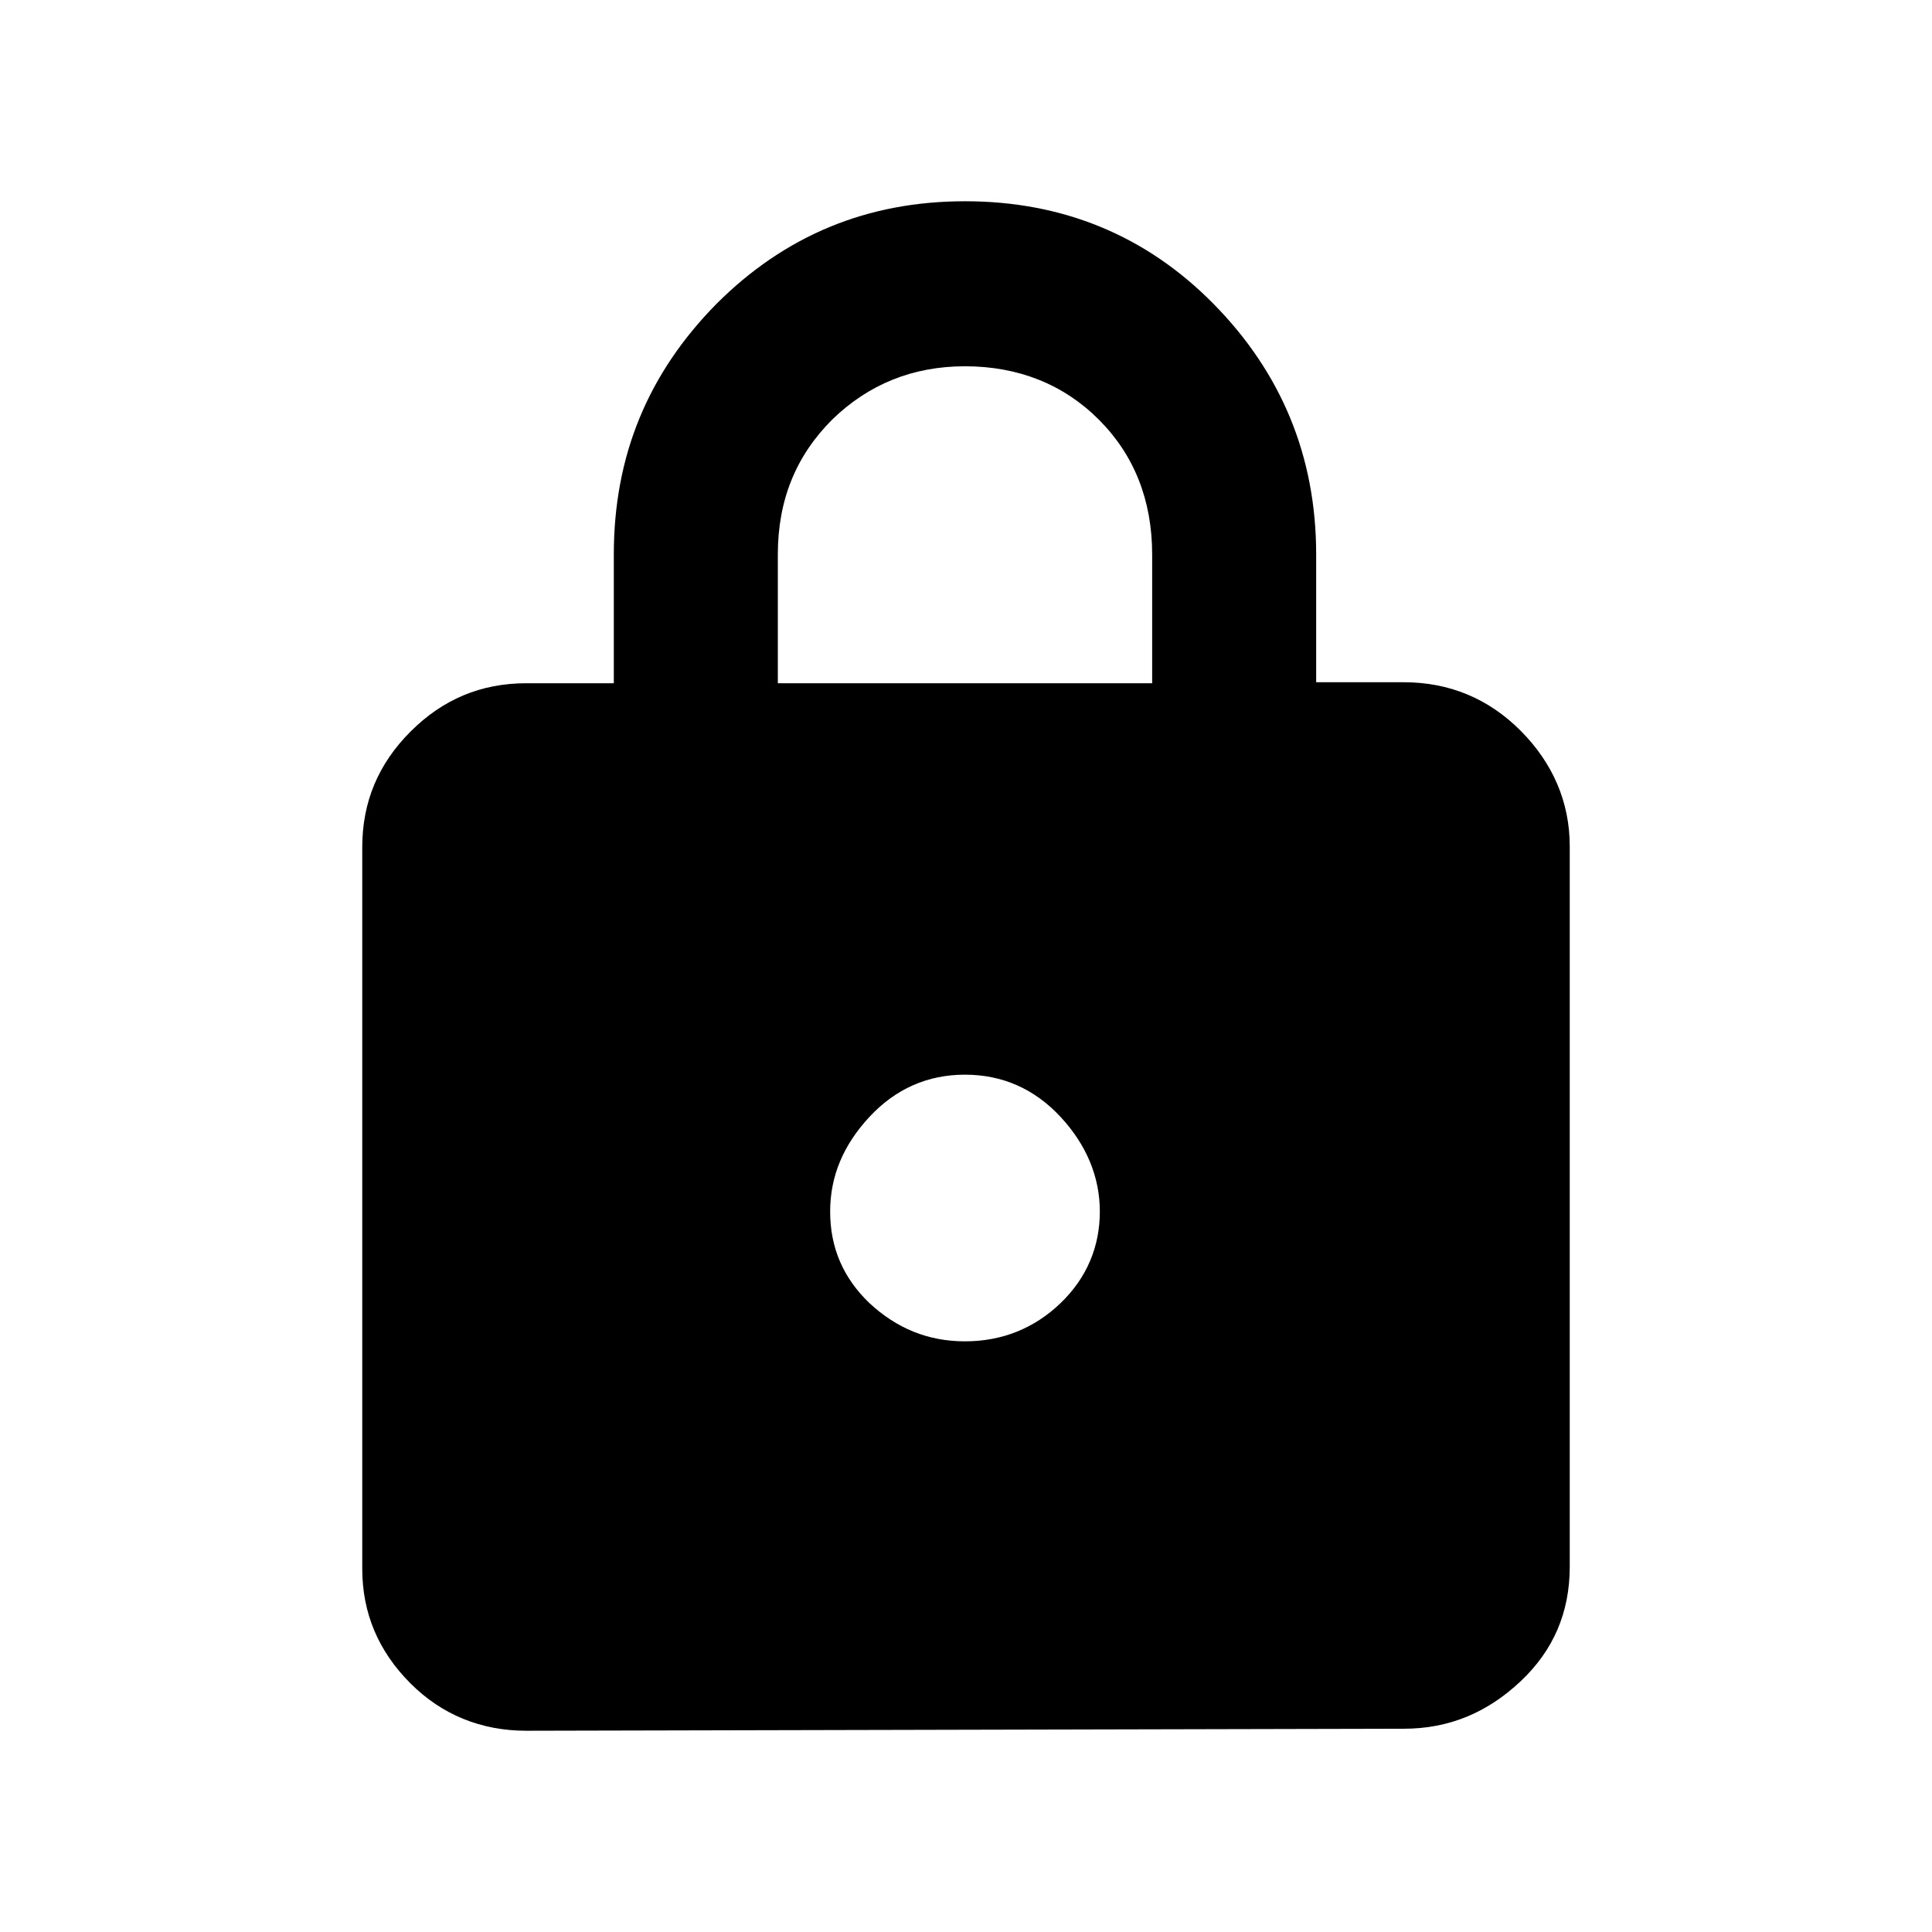
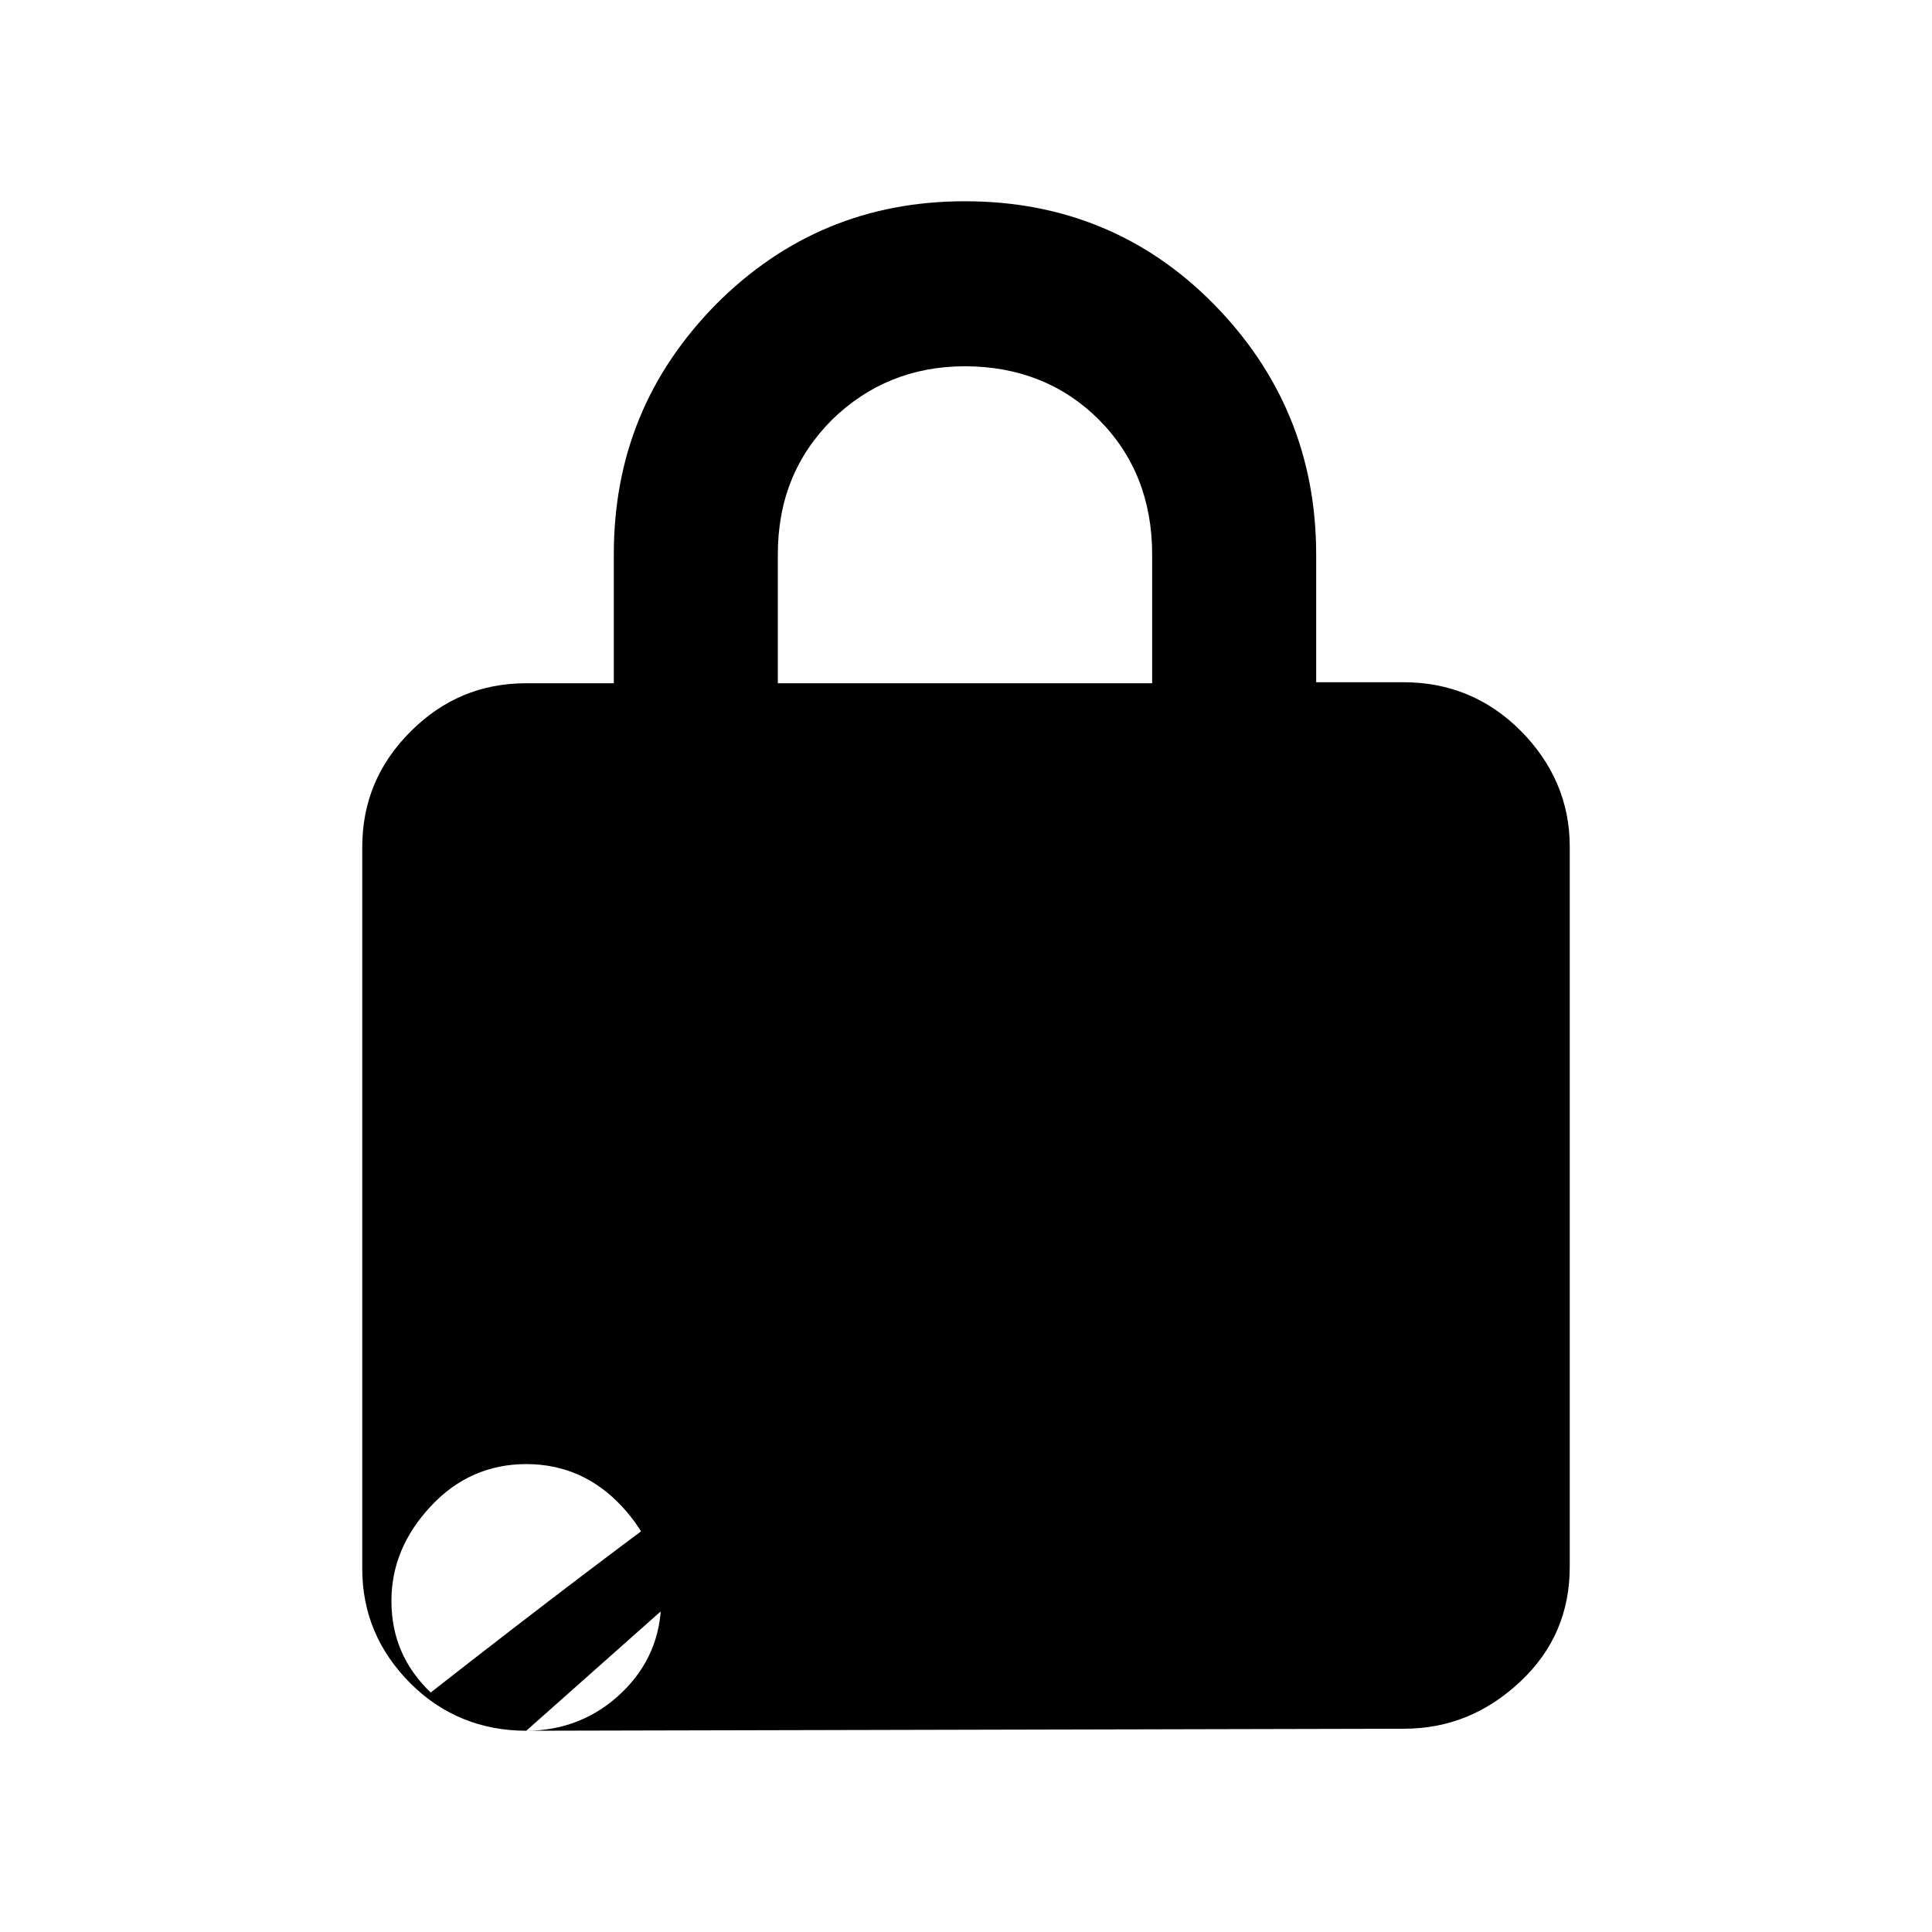
<svg xmlns="http://www.w3.org/2000/svg" version="1.1" id="Guide" x="0px" y="0px" viewBox="0 0 192 192" style="enable-background:new 0 0 192 192;" xml:space="preserve">
-   <path d="M52.3,172c-4.5,0-8.4-1.6-11.5-4.7c-3.2-3.2-4.8-7-4.8-11.4V84.2c0-4.5,1.6-8.3,4.8-11.5c3.2-3.2,7-4.8,11.5-4.8H61V55.1  c0-9.8,3.4-18,10.2-24.9c6.8-6.8,15-10.2,24.7-10.2s18,3.4,24.7,10.2s10.2,15.1,10.2,24.9v12.7h8.7c4.5,0,8.4,1.6,11.6,4.8  s4.9,7.1,4.9,11.5v71.6c0,4.5-1.6,8.3-4.9,11.4s-7.1,4.7-11.6,4.7L52.3,172z M95.9,133.3c3.7,0,6.9-1.3,9.5-3.8  c2.6-2.5,3.9-5.6,3.9-9.1c0-3.4-1.3-6.6-3.9-9.4s-5.8-4.2-9.5-4.2c-3.7,0-6.9,1.4-9.5,4.2c-2.6,2.8-3.9,5.9-3.9,9.4  c0,3.6,1.3,6.6,3.9,9.1C89.1,132,92.2,133.3,95.9,133.3z M77.3,67.9h37.2V55.1c0-5.4-1.8-9.9-5.3-13.4s-8-5.3-13.3-5.3  c-5.2,0-9.6,1.8-13.2,5.3c-3.6,3.6-5.4,8-5.4,13.4L77.3,67.9z" />
+   <path d="M52.3,172c-4.5,0-8.4-1.6-11.5-4.7c-3.2-3.2-4.8-7-4.8-11.4V84.2c0-4.5,1.6-8.3,4.8-11.5c3.2-3.2,7-4.8,11.5-4.8H61V55.1  c0-9.8,3.4-18,10.2-24.9c6.8-6.8,15-10.2,24.7-10.2s18,3.4,24.7,10.2s10.2,15.1,10.2,24.9v12.7h8.7c4.5,0,8.4,1.6,11.6,4.8  s4.9,7.1,4.9,11.5v71.6c0,4.5-1.6,8.3-4.9,11.4s-7.1,4.7-11.6,4.7L52.3,172z c3.7,0,6.9-1.3,9.5-3.8  c2.6-2.5,3.9-5.6,3.9-9.1c0-3.4-1.3-6.6-3.9-9.4s-5.8-4.2-9.5-4.2c-3.7,0-6.9,1.4-9.5,4.2c-2.6,2.8-3.9,5.9-3.9,9.4  c0,3.6,1.3,6.6,3.9,9.1C89.1,132,92.2,133.3,95.9,133.3z M77.3,67.9h37.2V55.1c0-5.4-1.8-9.9-5.3-13.4s-8-5.3-13.3-5.3  c-5.2,0-9.6,1.8-13.2,5.3c-3.6,3.6-5.4,8-5.4,13.4L77.3,67.9z" />
</svg>